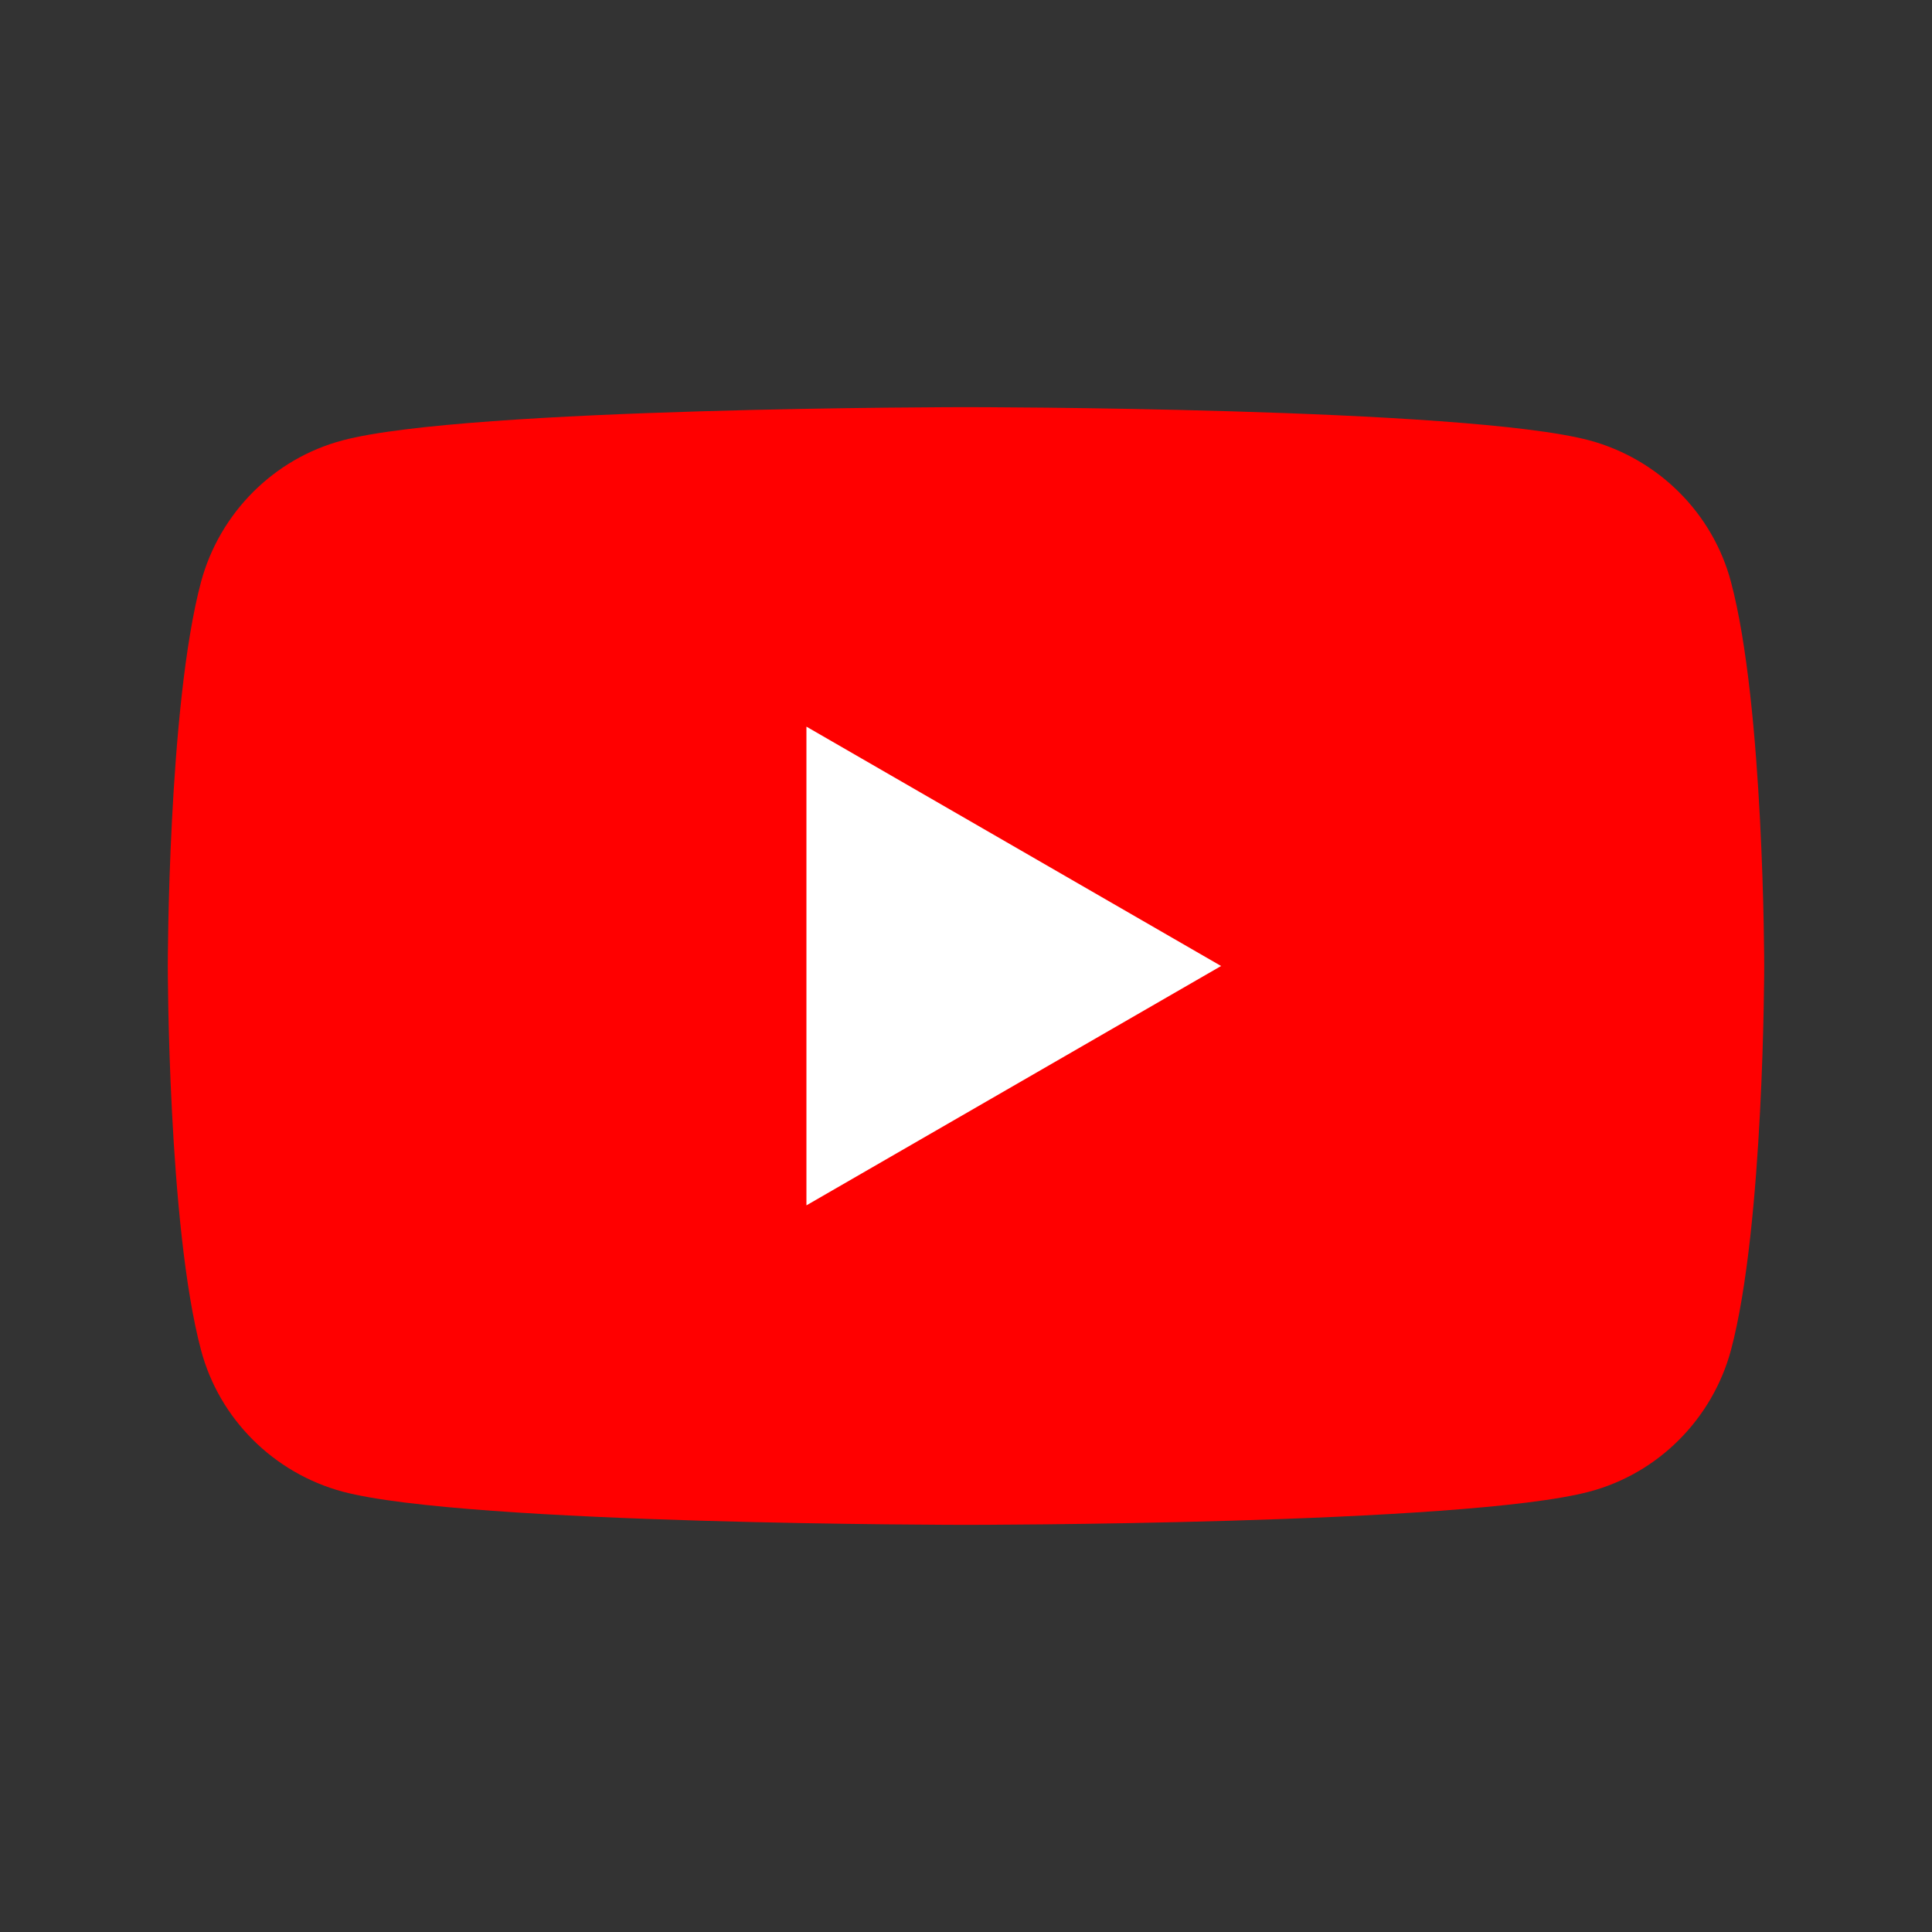
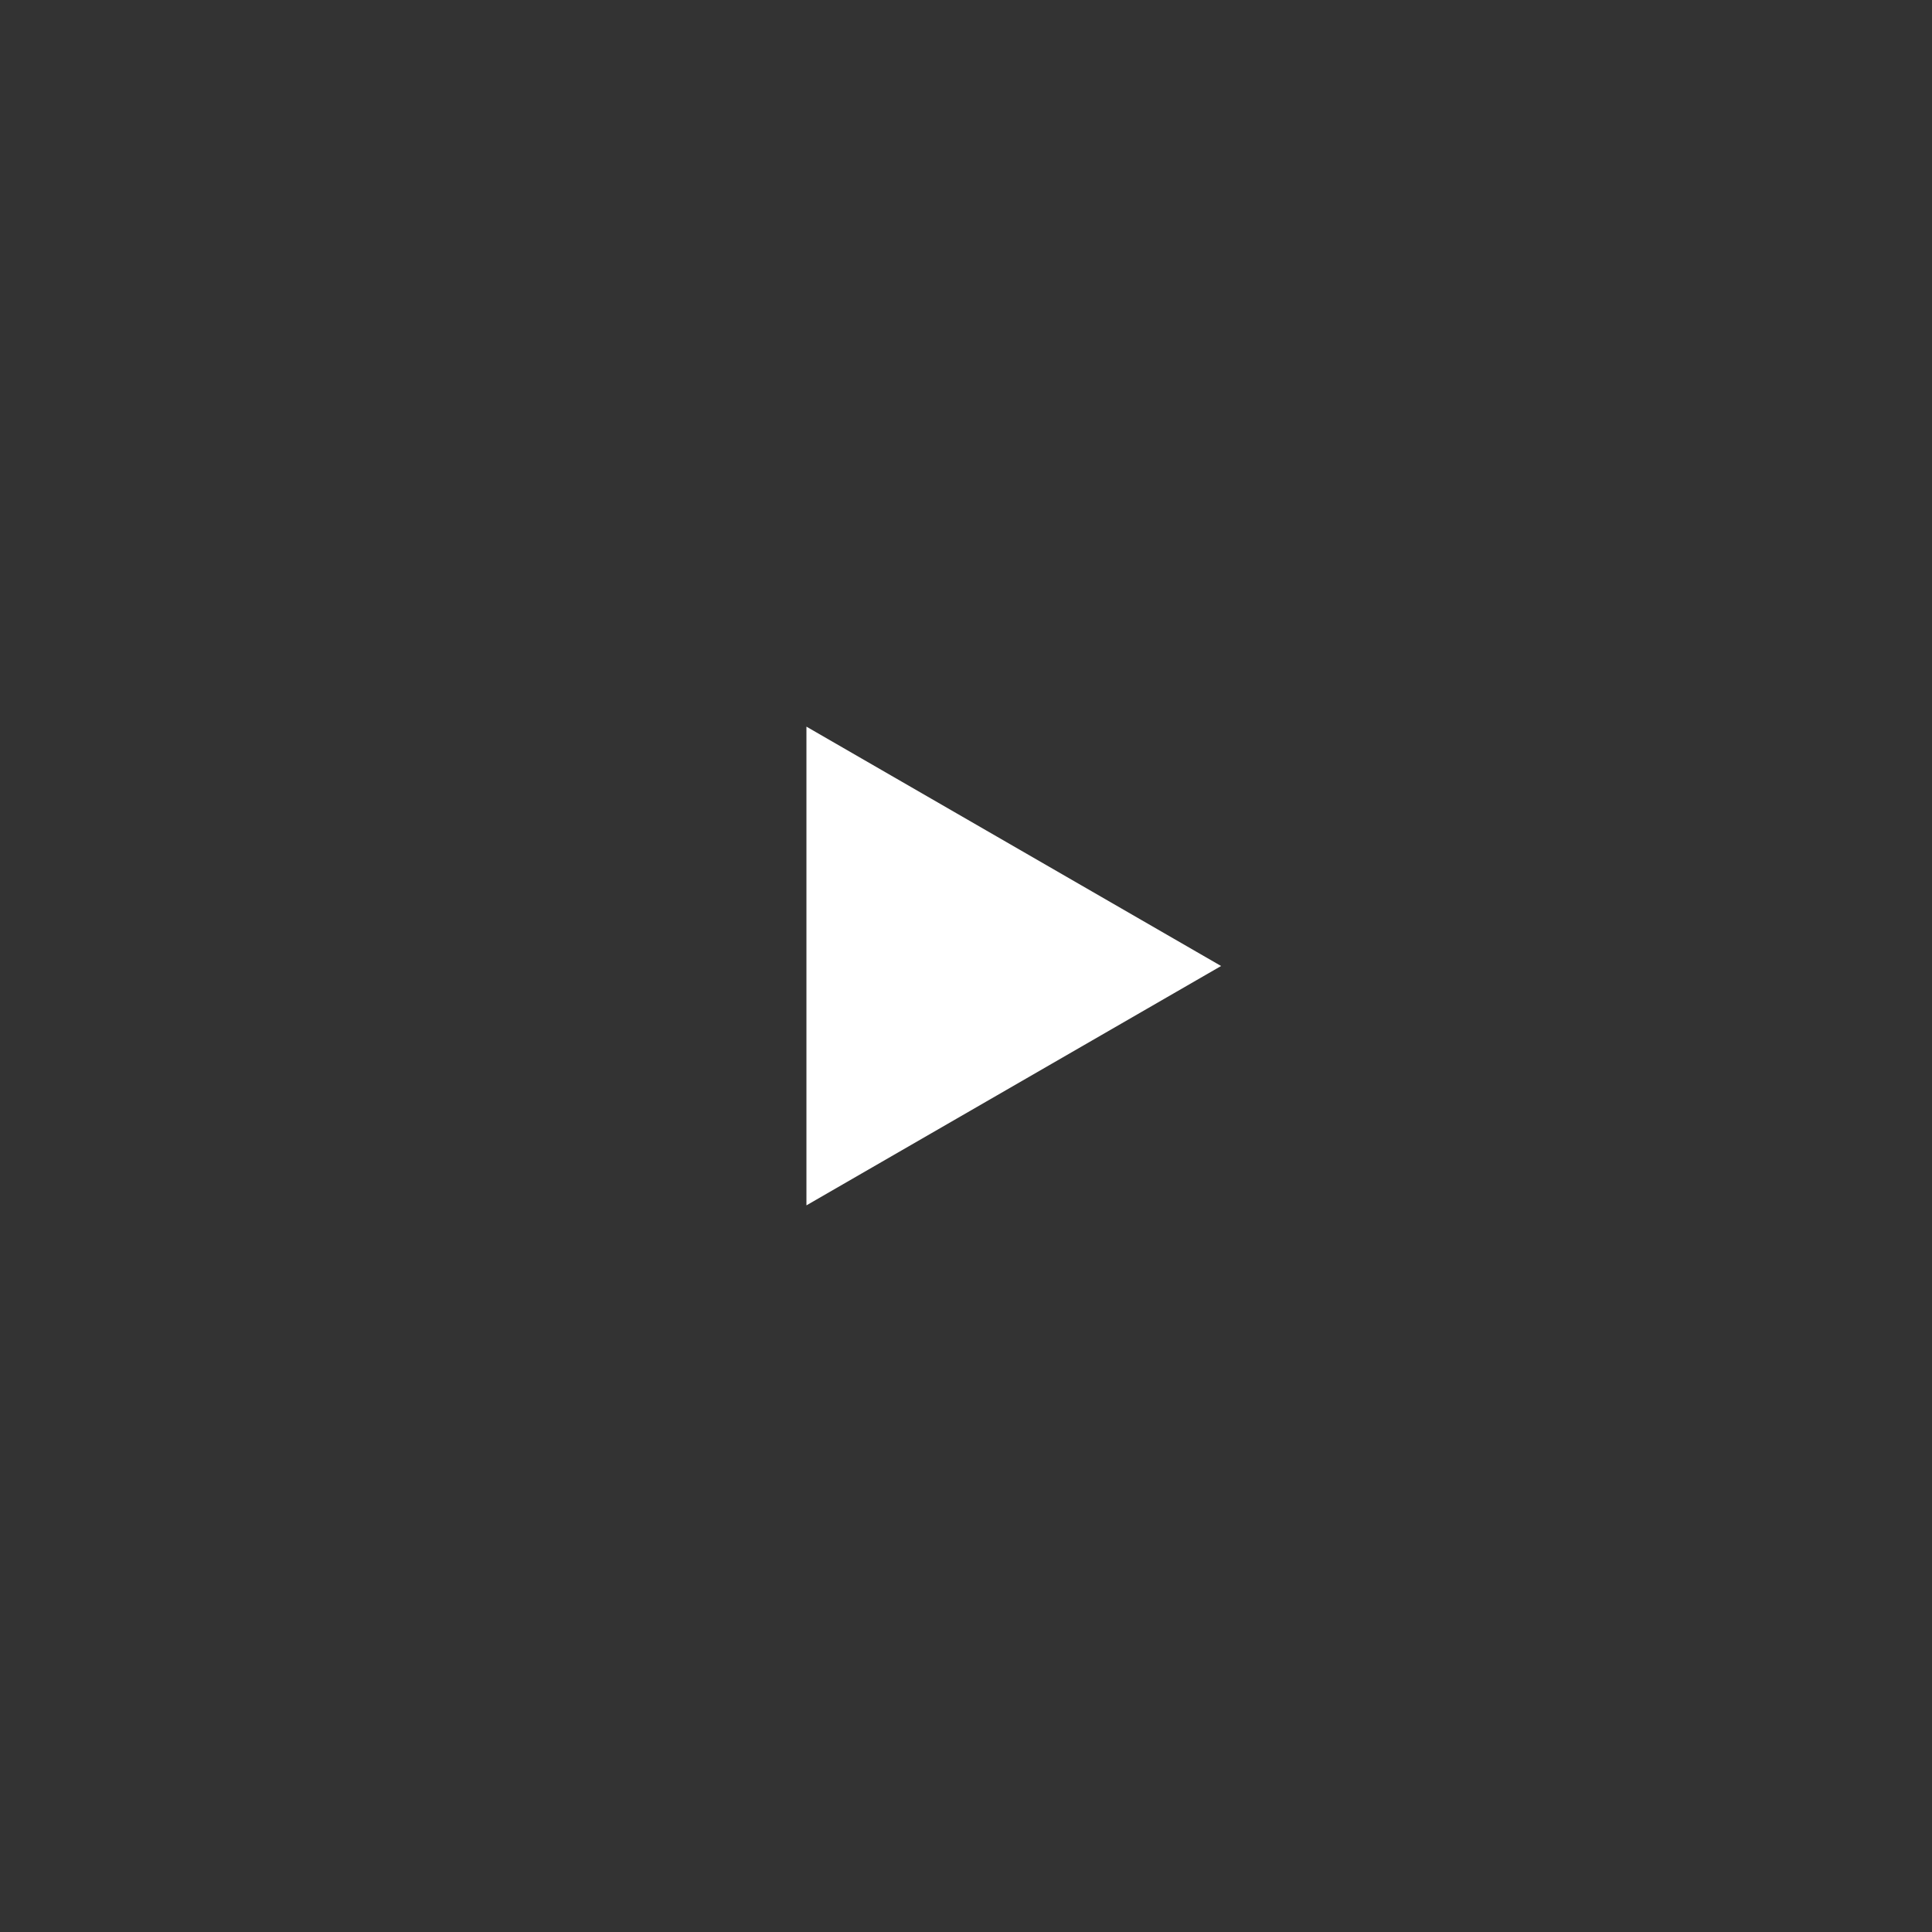
<svg xmlns="http://www.w3.org/2000/svg" id="icon_youtube_colored.svg" viewBox="0 0 54 54">
  <rect x="0" y="0" width="54" height="54" fill="#333333" stroke="none" />
  <defs>
    <style>
      .cls-1 {
        fill: none;
      }

      .cls-2 {
        fill: #fff;
      }

      .cls-3 {
        fill: red;
      }
    </style>
  </defs>
  <g>
-     <path class="cls-3" d="M48.38,16.26c-.51-1.92-2.03-3.43-3.95-3.95-3.48-.93-17.43-.93-17.43-.93,0,0-13.95,0-17.43.93-1.92.51-3.43,2.03-3.95,3.95-.93,3.48-.93,10.74-.93,10.74,0,0,0,7.26.93,10.74.51,1.92,2.03,3.43,3.95,3.95,3.48.93,17.43.93,17.43.93,0,0,13.95,0,17.43-.93,1.92-.51,3.43-2.03,3.95-3.95.93-3.48.93-10.74.93-10.74,0,0,0-7.26-.93-10.74Z" />
+     <path class="cls-3" d="M48.38,16.26Z" />
    <polygon class="cls-2" points="22.54 33.69 34.13 27 22.54 20.31 22.54 33.69" />
  </g>
-   <rect class="cls-1" width="54" height="54" />
</svg>